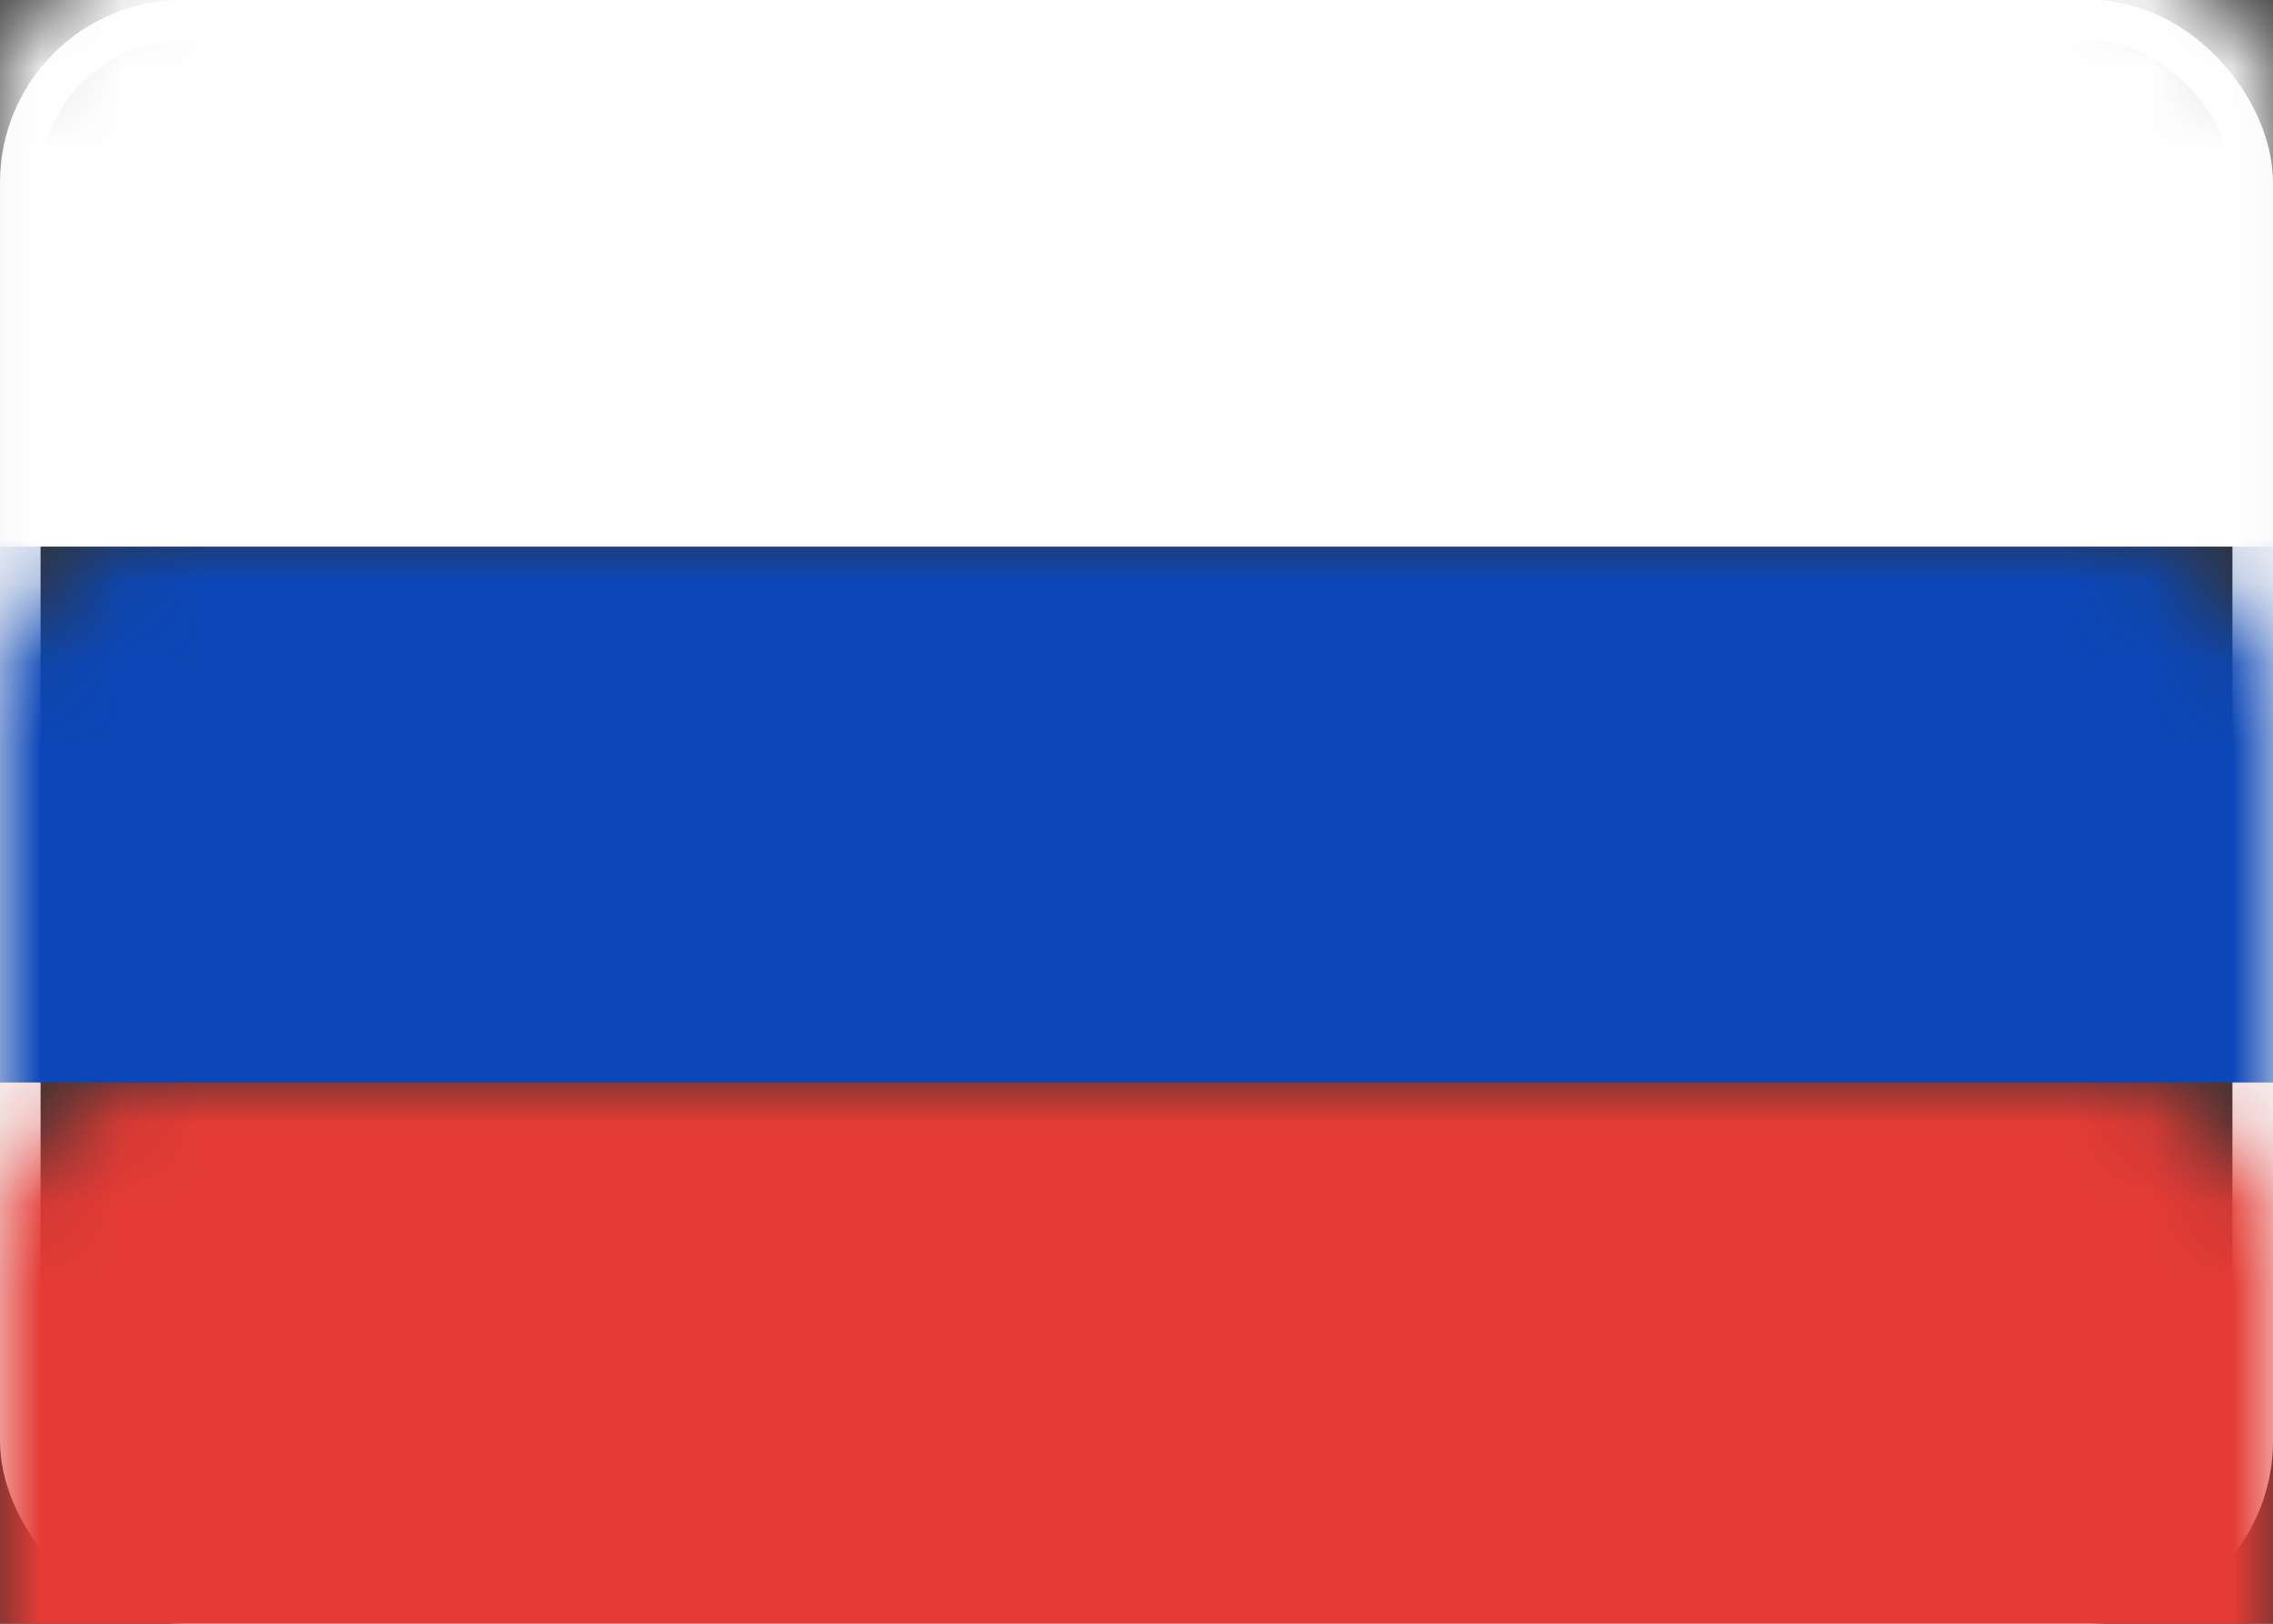
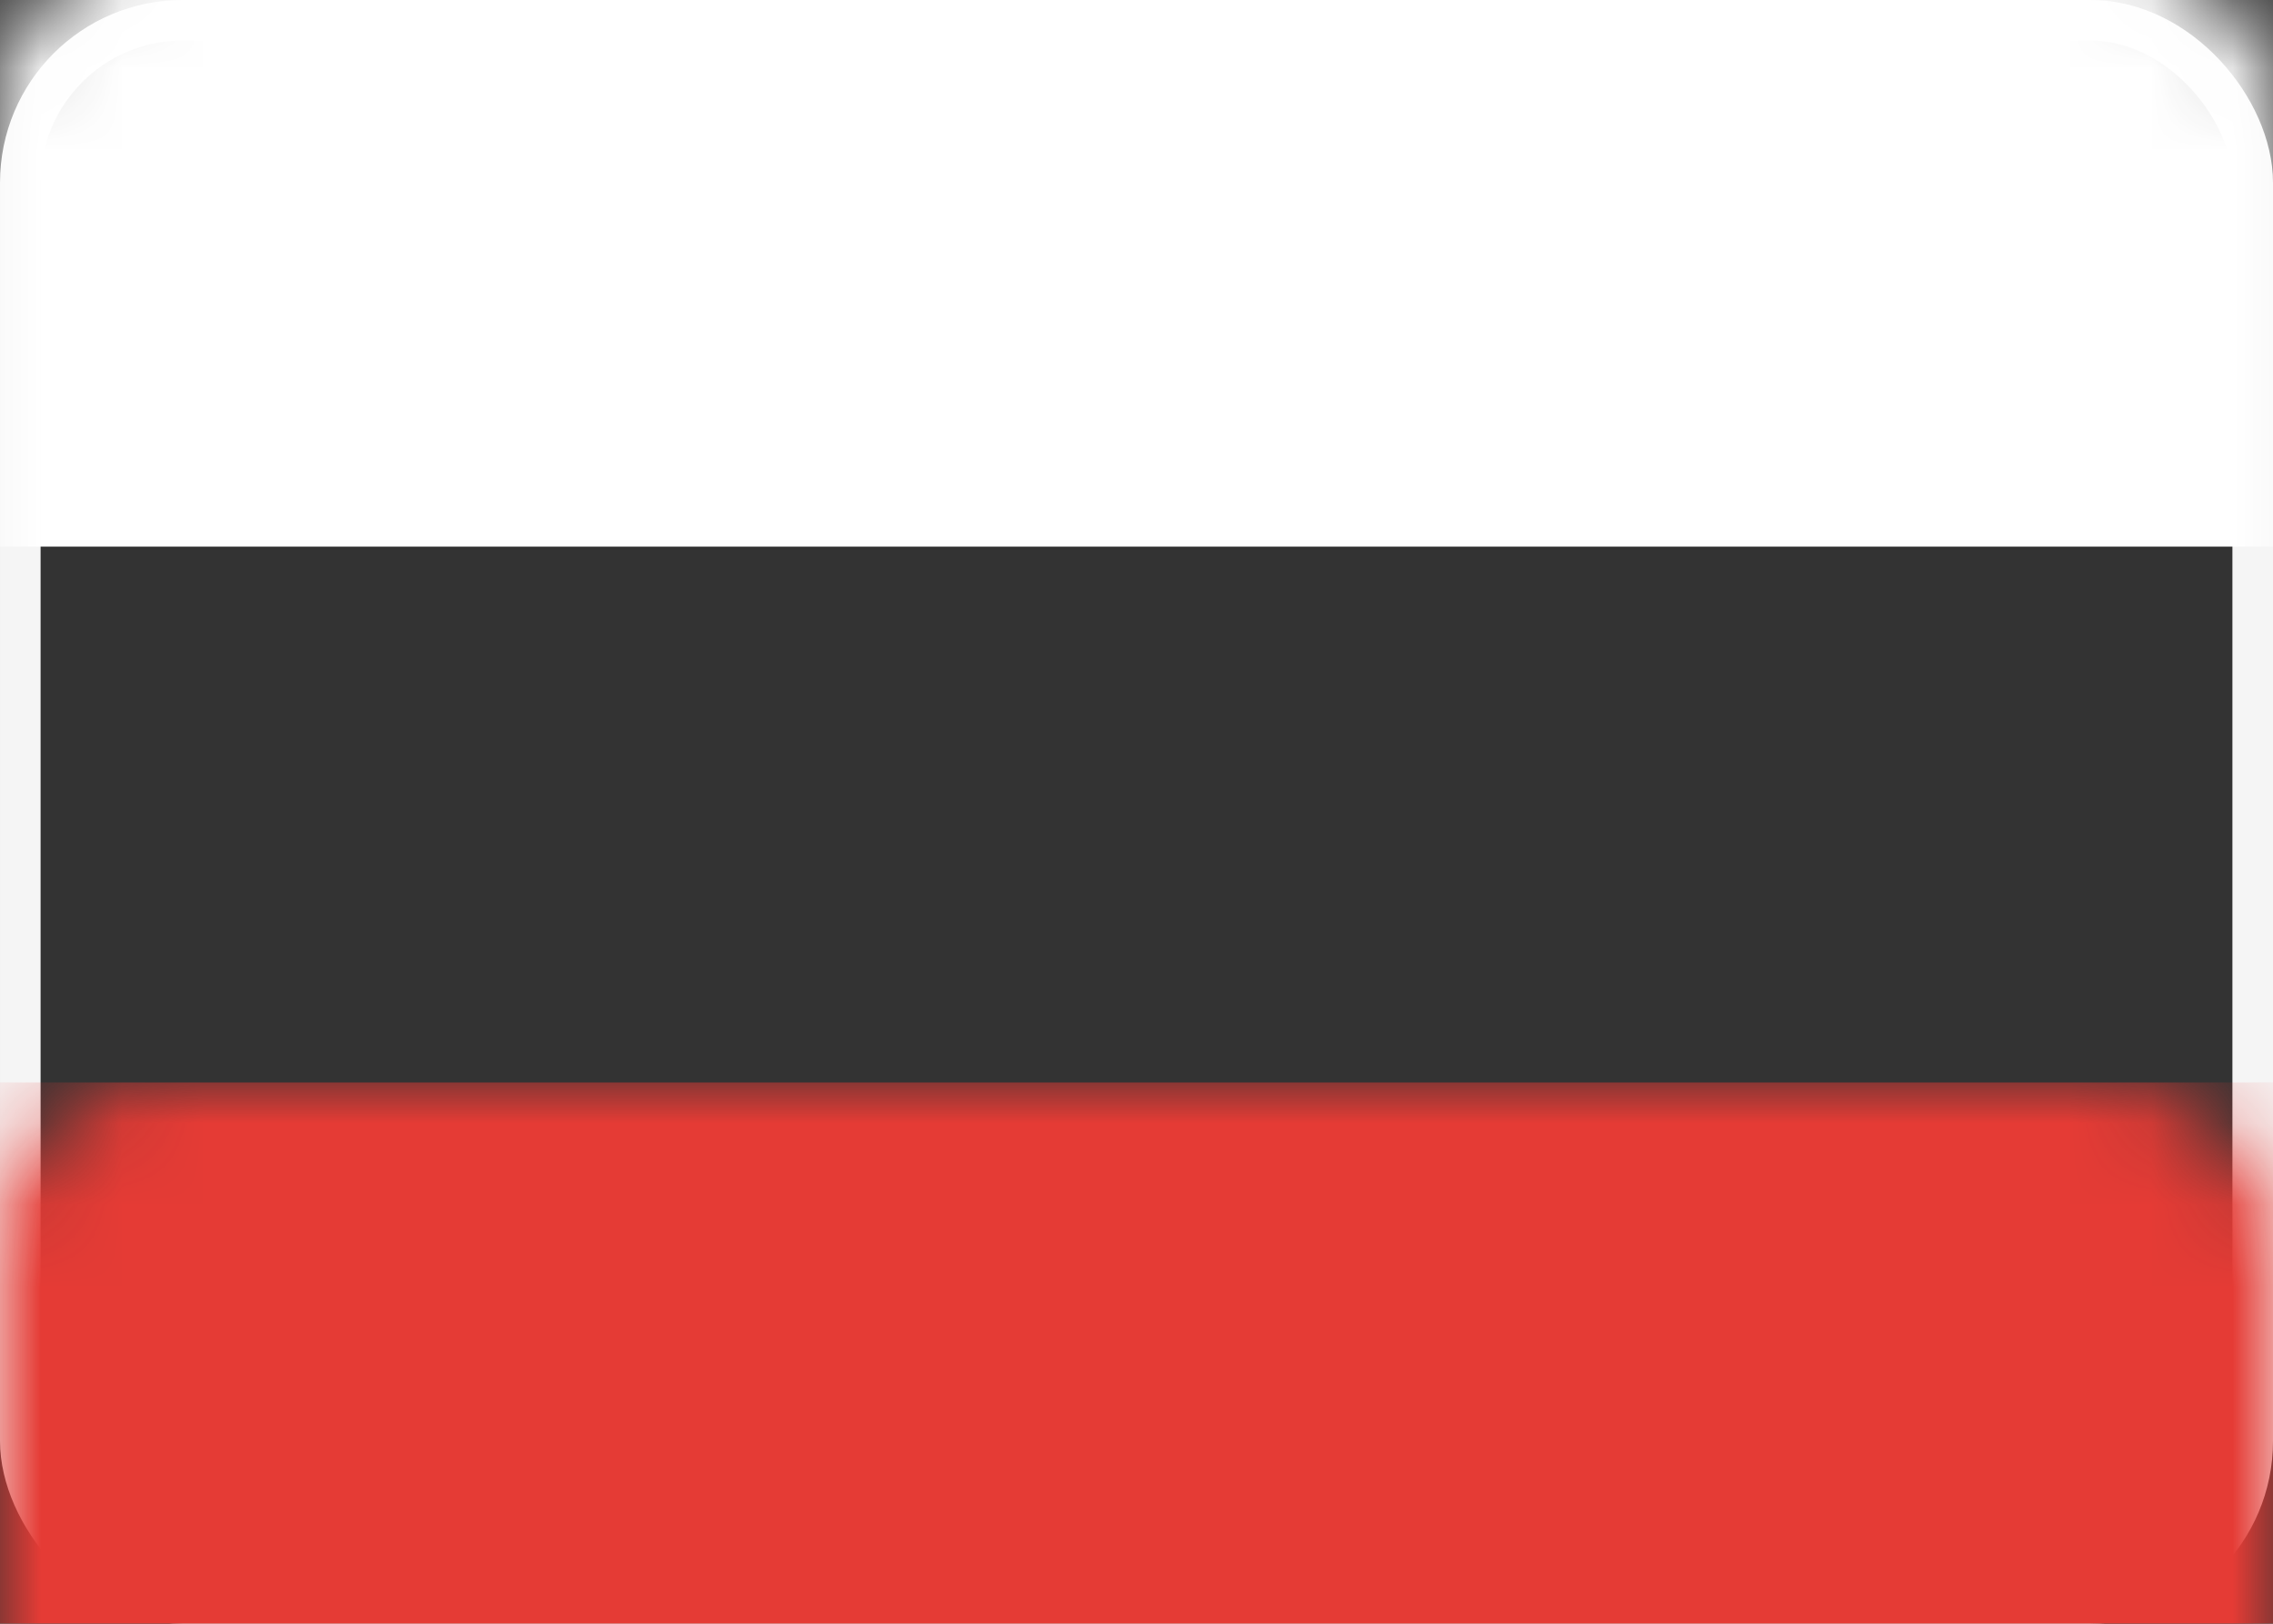
<svg xmlns="http://www.w3.org/2000/svg" xmlns:xlink="http://www.w3.org/1999/xlink" width="28px" height="20px" viewBox="0 0 28 20" version="1.1">
  <rect x="0" y="0" width="28" height="20" fill="#333333" stroke="none" />
  <title>RU</title>
  <defs>
-     <rect id="path-1" x="0" y="0" width="28" height="20" rx="2" />
    <rect id="path-3" x="0" y="0" width="28" height="20" rx="2" />
  </defs>
  <g id="06.Case-Studies" stroke="none" stroke-width="1" fill="none" fill-rule="evenodd">
    <g id="09.Case-Study---Rubix---desktop" transform="translate(-95, -4353)">
      <g id="RU" transform="translate(95, 4353)">
        <rect id="Rectangle" stroke="#F5F5F5" stroke-width="0.5" x="0.25" y="0.25" width="27.5" height="19.5" rx="2" />
        <g id="Rectangle-2-Clipped">
          <mask id="mask-2" fill="white">
            <use xlink:href="#path-1" />
          </mask>
          <g id="path-1" />
          <rect id="Rectangle-2" fill="#0C47B7" fill-rule="nonzero" mask="url(#mask-2)" x="0" y="6.667" width="28" height="6.667" />
        </g>
        <g id="Rectangle-2-Clipped">
          <mask id="mask-4" fill="white">
            <use xlink:href="#path-3" />
          </mask>
          <g id="path-1" />
          <rect id="Rectangle-2" fill="#FFFFFF" fill-rule="nonzero" mask="url(#mask-4)" x="0" y="-0.667" width="28" height="7.4" />
          <rect id="Rectangle-2" fill="#E53B35" fill-rule="nonzero" mask="url(#mask-4)" x="0" y="13.333" width="28" height="6.667" />
        </g>
      </g>
    </g>
  </g>
</svg>